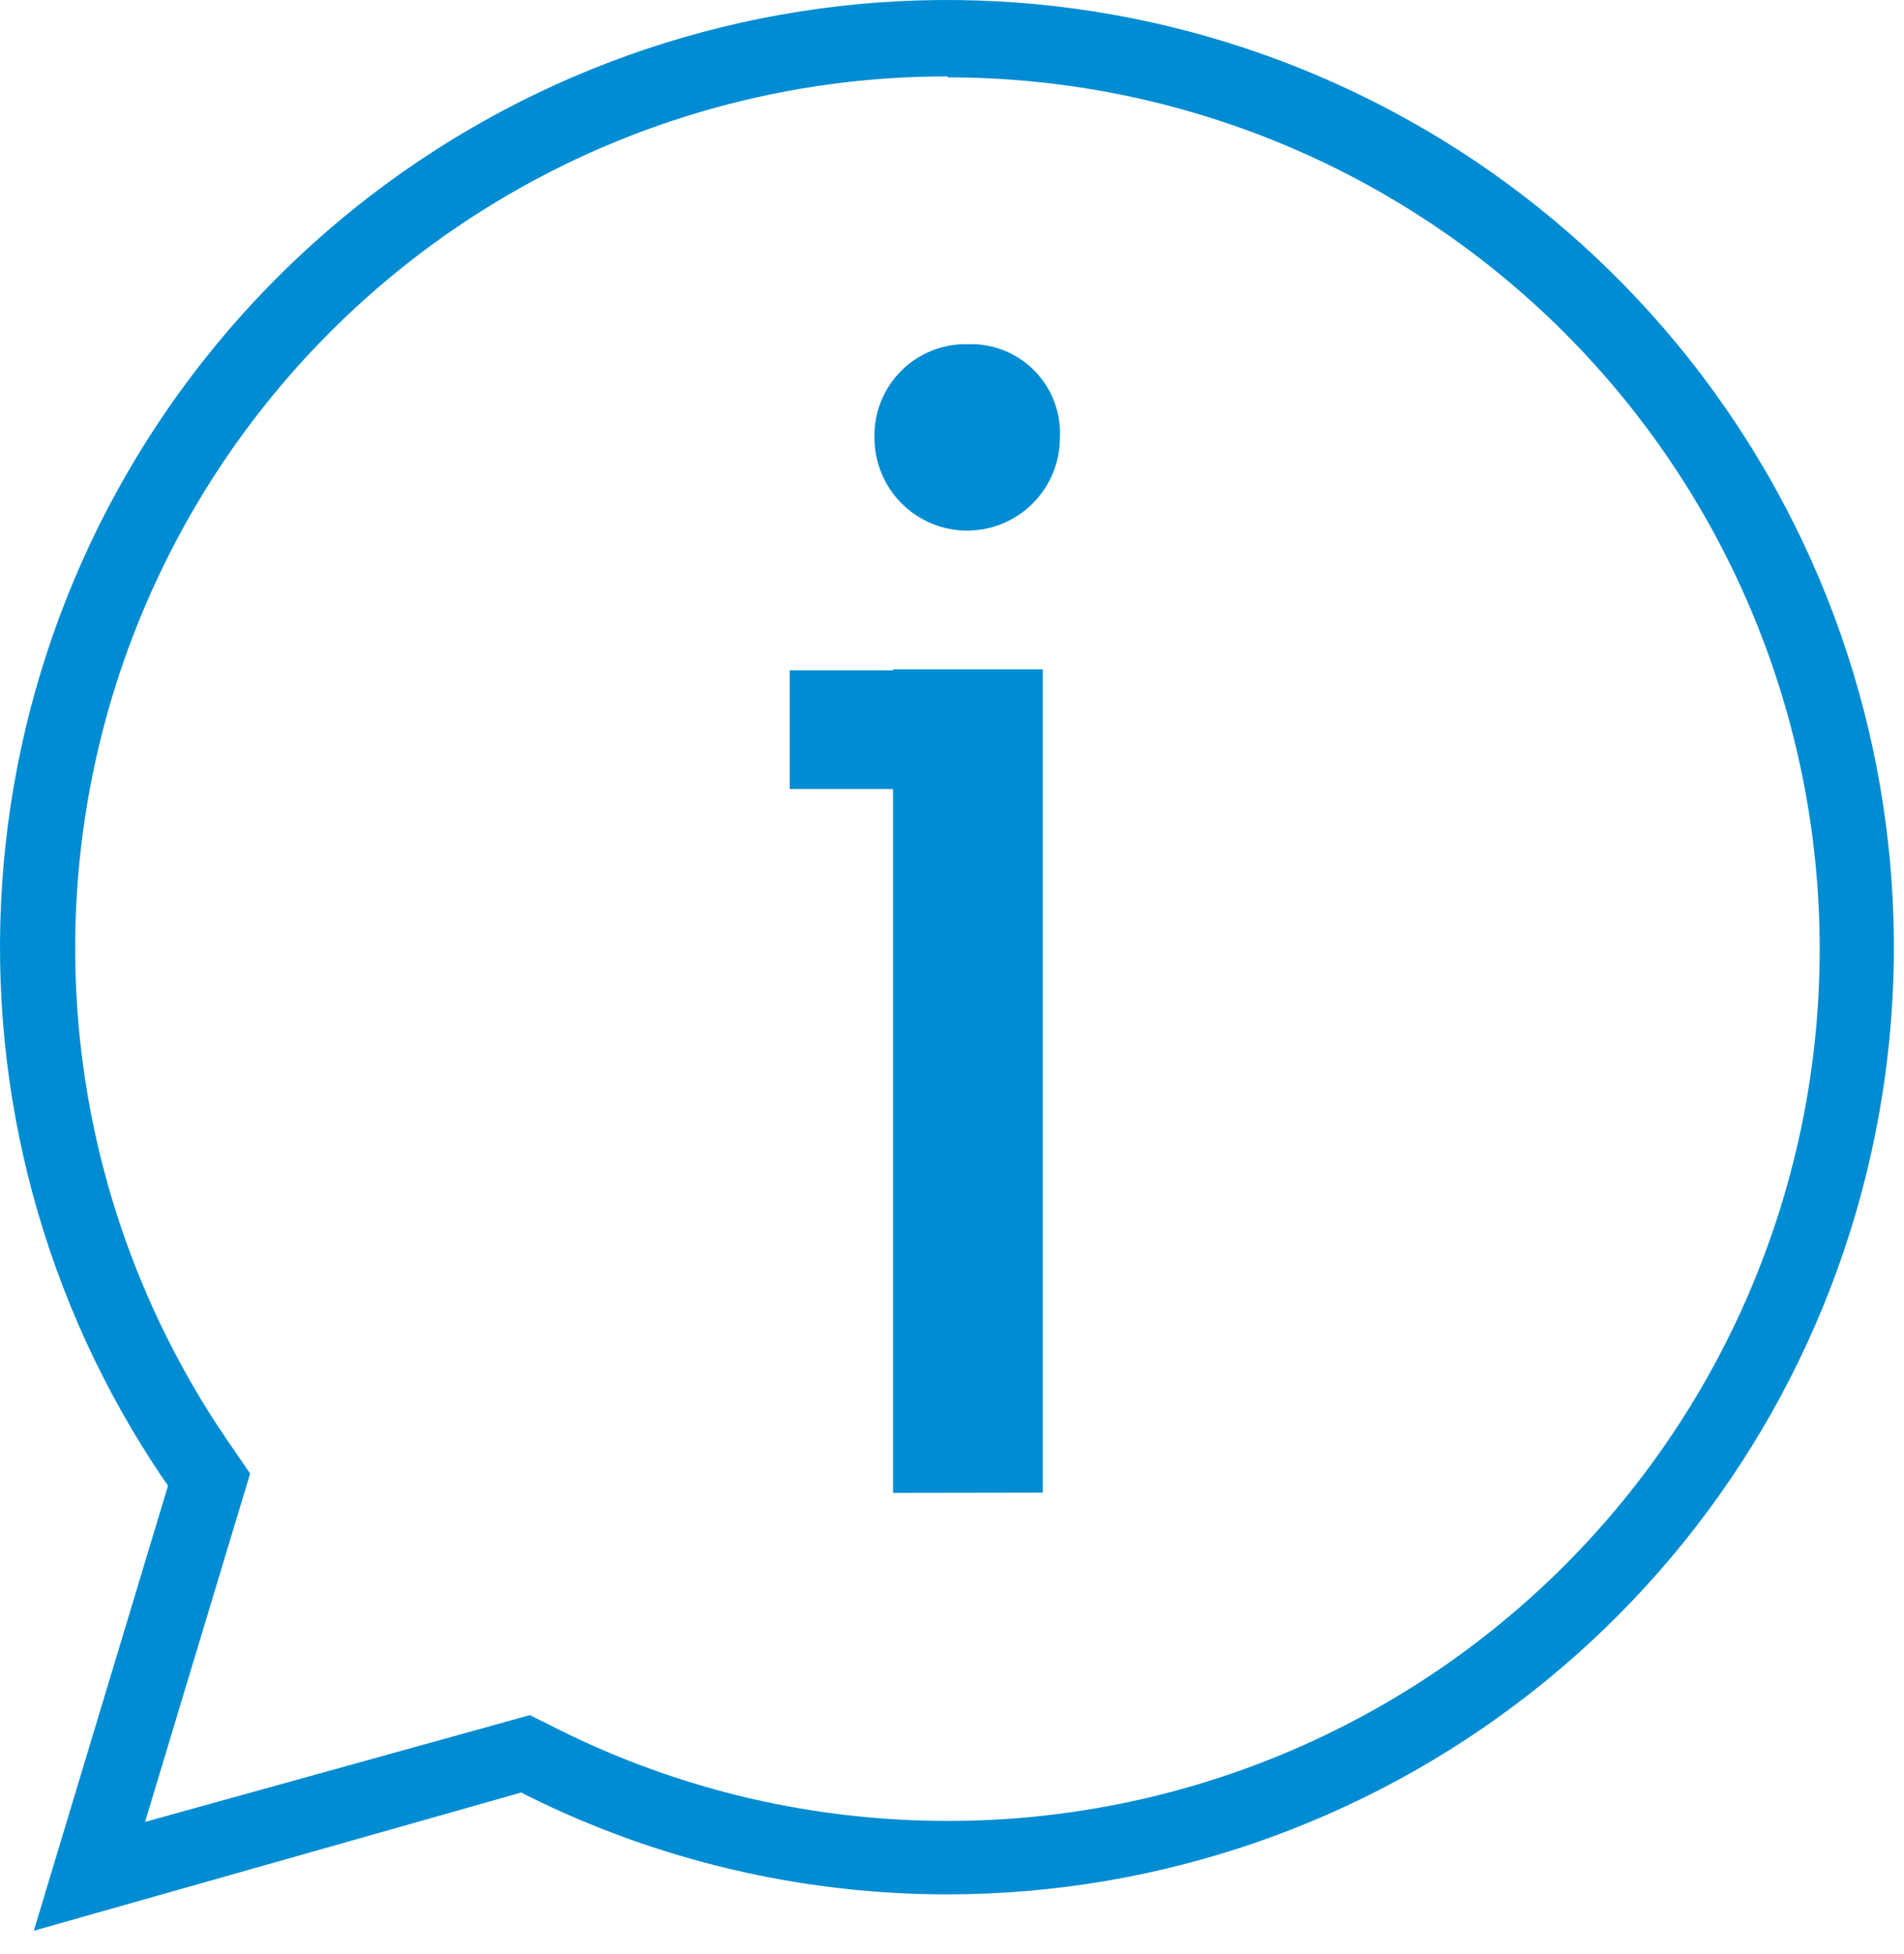
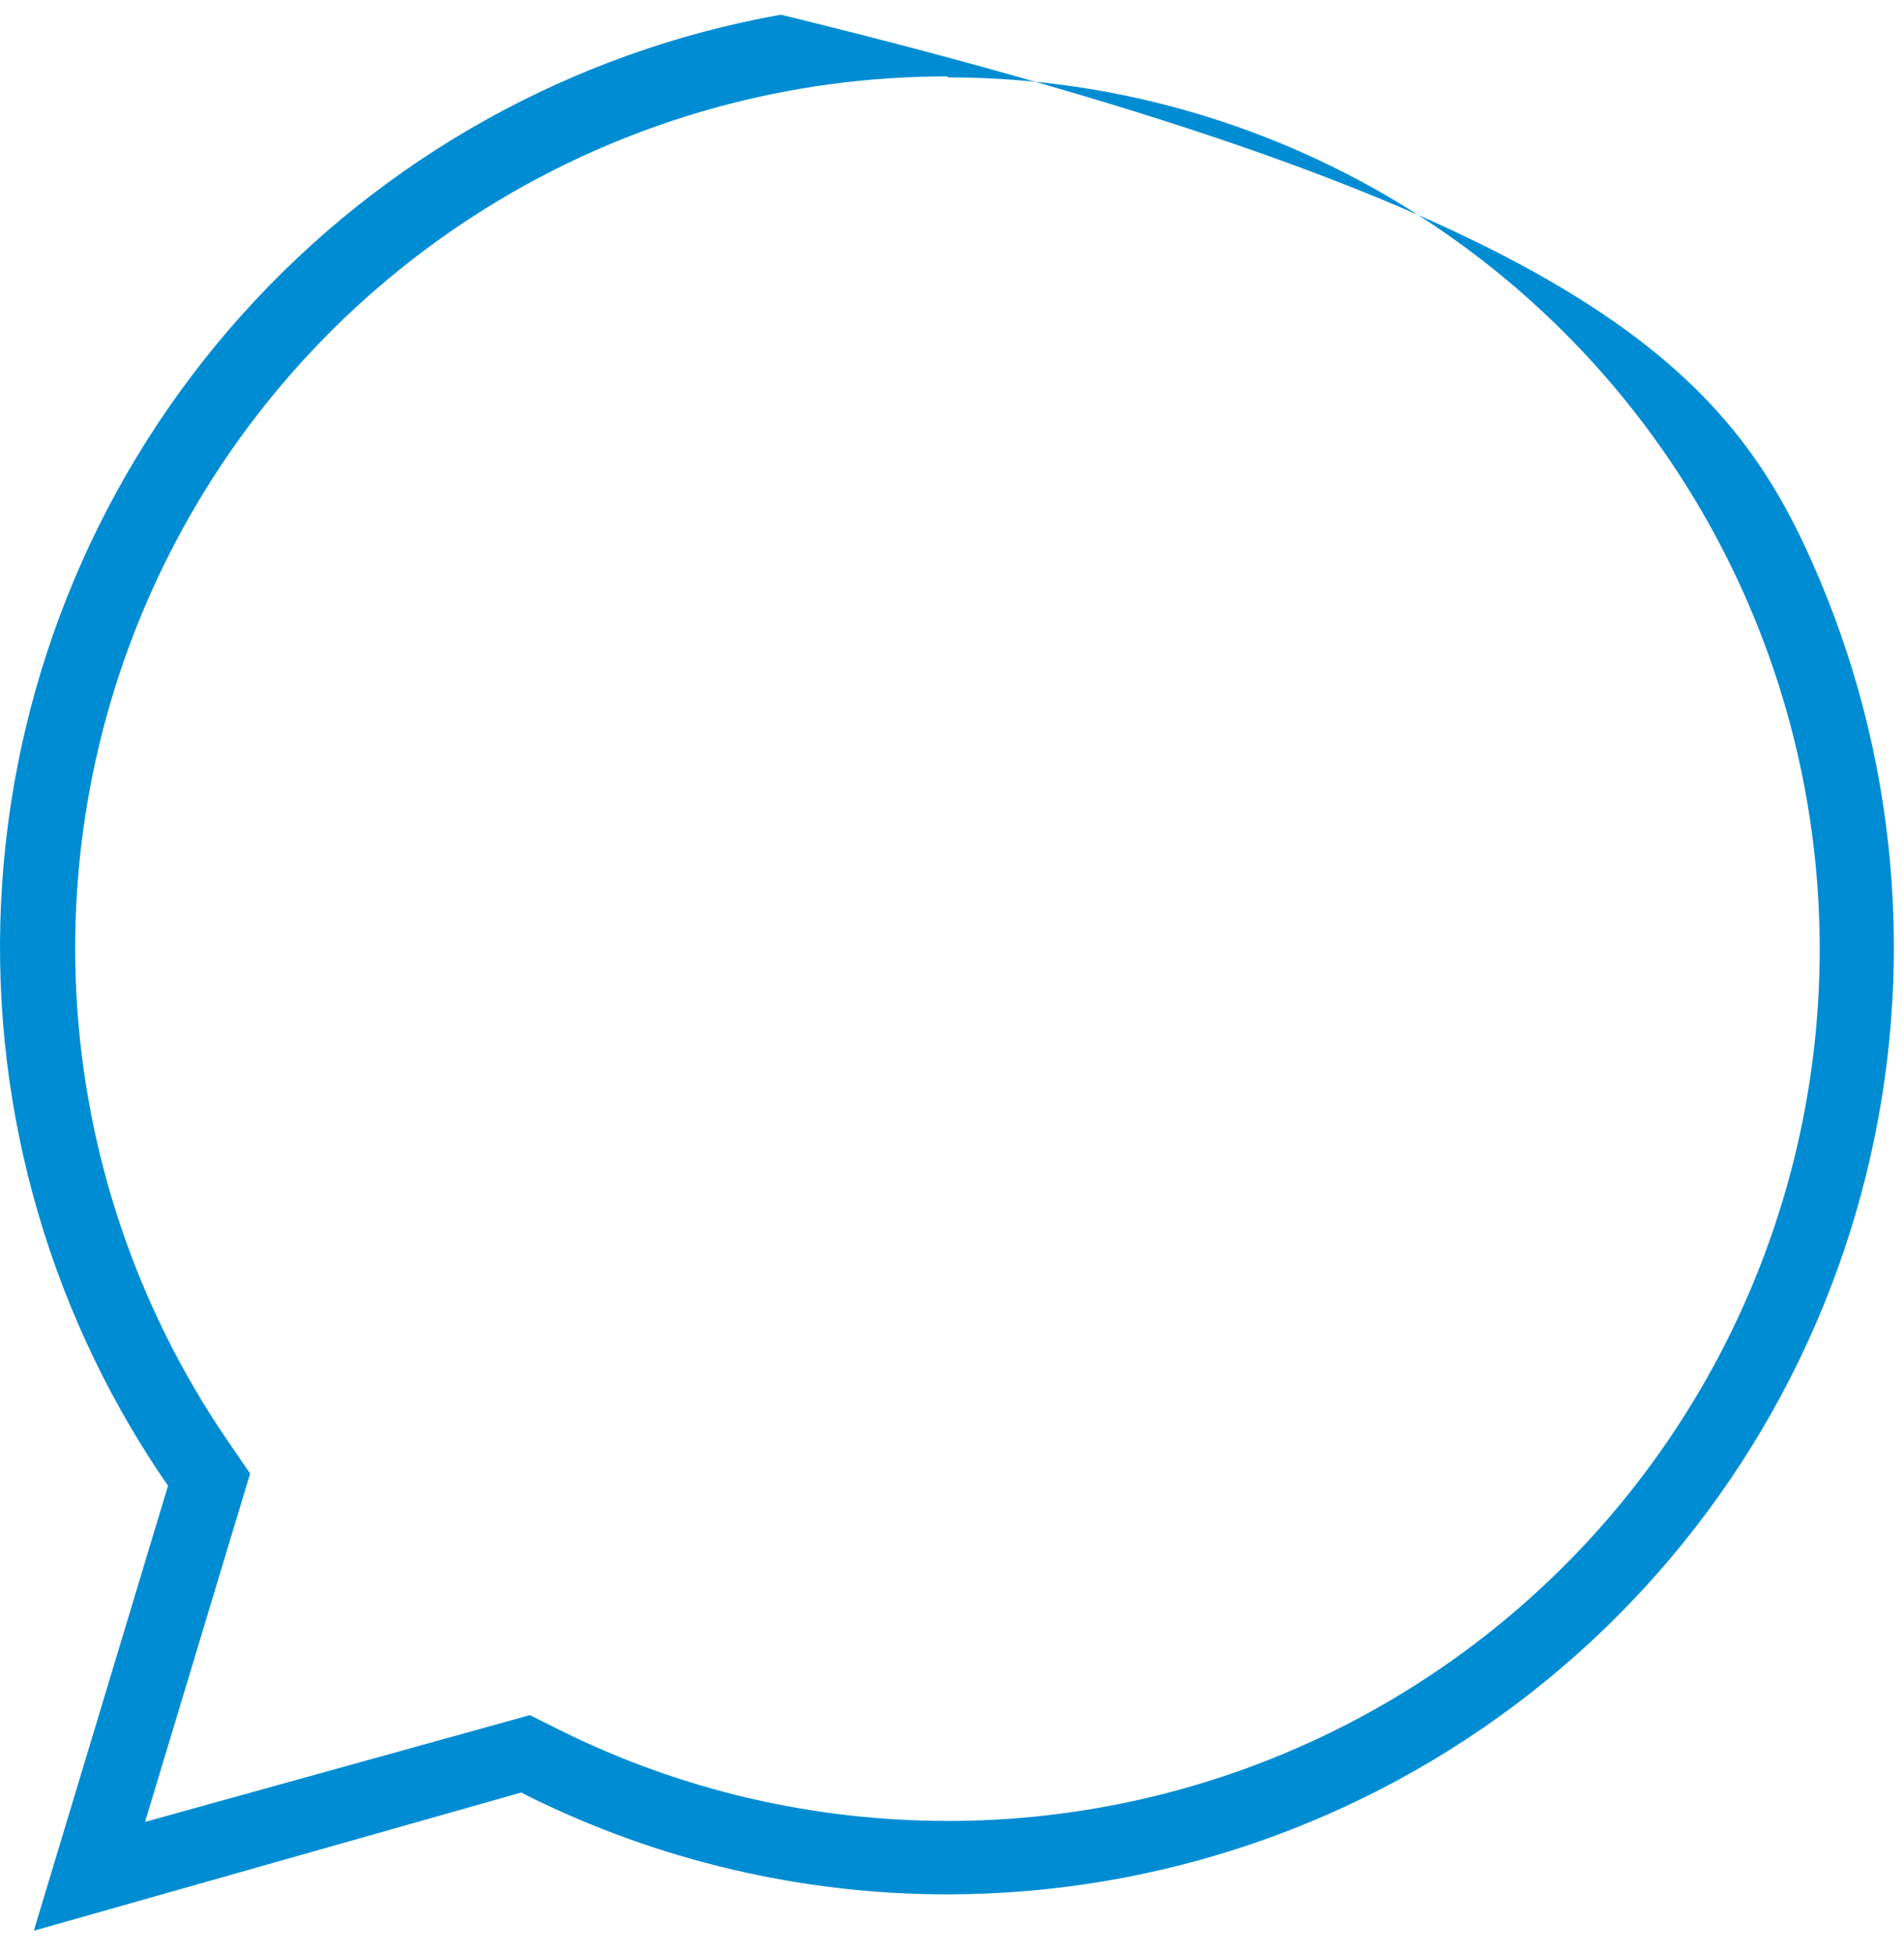
<svg xmlns="http://www.w3.org/2000/svg" width="77" height="79" viewBox="0 0 77 79" fill="none">
-   <path d="M1.368 78.061L6.796 60.067L6.606 59.797C1.806 52.723 -0.489 44.247 0.087 35.717C0.662 27.188 4.075 19.096 9.782 12.731C15.489 6.366 23.161 2.094 31.578 0.594C39.994 -0.906 48.67 0.454 56.224 4.456C63.778 8.458 69.776 14.873 73.262 22.678C76.748 30.484 77.522 39.232 75.461 47.528C73.4 55.825 68.623 63.193 61.889 68.46C55.155 73.727 46.853 76.589 38.304 76.591C32.407 76.59 26.59 75.221 21.31 72.593L21.081 72.473L1.368 78.061ZM38.304 3.089C31.899 3.086 25.615 4.828 20.126 8.128C14.637 11.428 10.15 16.161 7.149 21.819C4.148 27.477 2.745 33.846 3.092 40.242C3.438 46.637 5.521 52.817 9.115 58.118L10.115 59.578L5.866 73.662L21.43 69.344L22.71 69.984C25.126 71.179 27.672 72.091 30.297 72.703C32.936 73.315 35.635 73.624 38.344 73.622C47.692 73.622 56.657 69.909 63.267 63.299C69.877 56.689 73.591 47.724 73.591 38.376C73.591 29.027 69.877 20.062 63.267 13.452C56.657 6.842 47.692 3.129 38.344 3.129L38.304 3.089Z" fill="#008CD2" />
-   <path d="M42.862 17.704C42.862 18.698 42.468 19.651 41.764 20.355C41.062 21.058 40.108 21.453 39.114 21.453C38.119 21.453 37.166 21.058 36.463 20.355C35.76 19.651 35.365 18.698 35.365 17.704C35.351 17.203 35.44 16.706 35.625 16.24C35.81 15.775 36.087 15.352 36.441 14.998C36.794 14.643 37.216 14.365 37.681 14.179C38.145 13.992 38.643 13.903 39.144 13.915C39.643 13.898 40.14 13.985 40.603 14.17C41.067 14.355 41.487 14.634 41.837 14.991C42.187 15.347 42.459 15.773 42.635 16.24C42.812 16.707 42.889 17.205 42.862 17.704V17.704ZM36.115 60.358V27.06H42.172V60.348L36.115 60.358Z" fill="#008CD2" />
-   <path d="M38.604 27.101H31.936V31.899H38.604V27.101Z" fill="#008CD2" />
+   <path d="M1.368 78.061L6.796 60.067L6.606 59.797C1.806 52.723 -0.489 44.247 0.087 35.717C0.662 27.188 4.075 19.096 9.782 12.731C15.489 6.366 23.161 2.094 31.578 0.594C63.778 8.458 69.776 14.873 73.262 22.678C76.748 30.484 77.522 39.232 75.461 47.528C73.4 55.825 68.623 63.193 61.889 68.46C55.155 73.727 46.853 76.589 38.304 76.591C32.407 76.59 26.59 75.221 21.31 72.593L21.081 72.473L1.368 78.061ZM38.304 3.089C31.899 3.086 25.615 4.828 20.126 8.128C14.637 11.428 10.15 16.161 7.149 21.819C4.148 27.477 2.745 33.846 3.092 40.242C3.438 46.637 5.521 52.817 9.115 58.118L10.115 59.578L5.866 73.662L21.43 69.344L22.71 69.984C25.126 71.179 27.672 72.091 30.297 72.703C32.936 73.315 35.635 73.624 38.344 73.622C47.692 73.622 56.657 69.909 63.267 63.299C69.877 56.689 73.591 47.724 73.591 38.376C73.591 29.027 69.877 20.062 63.267 13.452C56.657 6.842 47.692 3.129 38.344 3.129L38.304 3.089Z" fill="#008CD2" />
</svg>